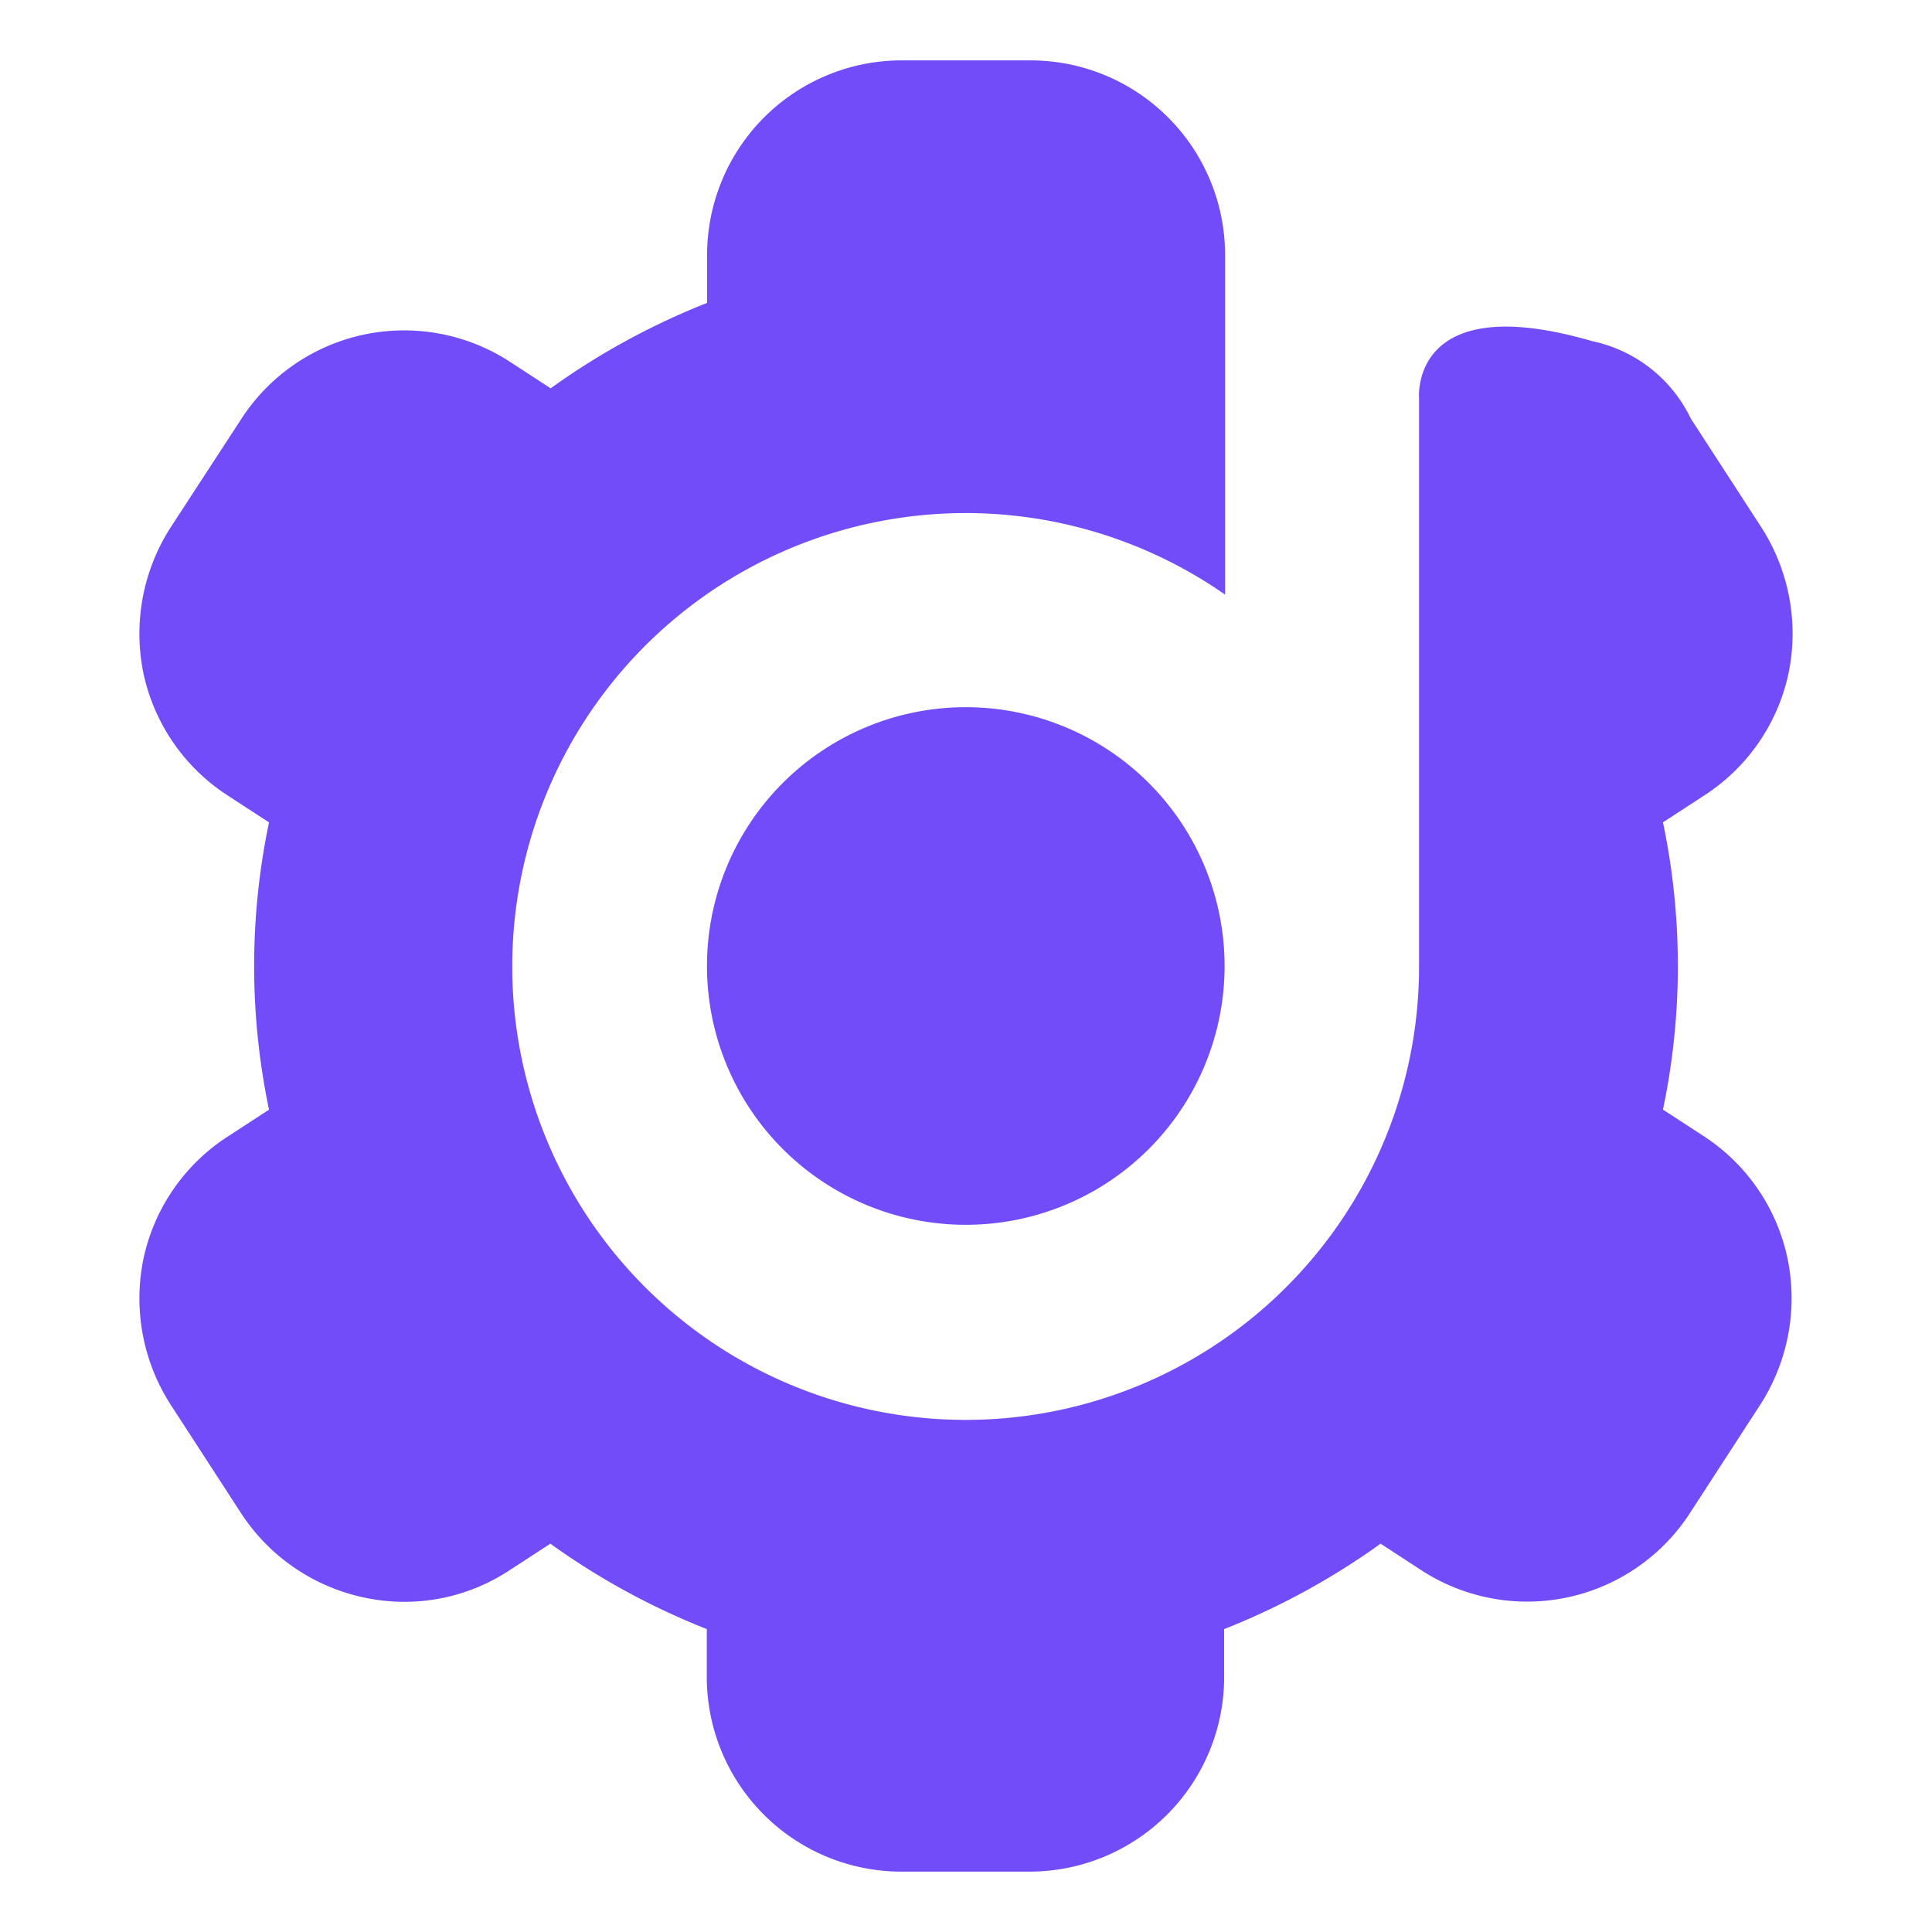
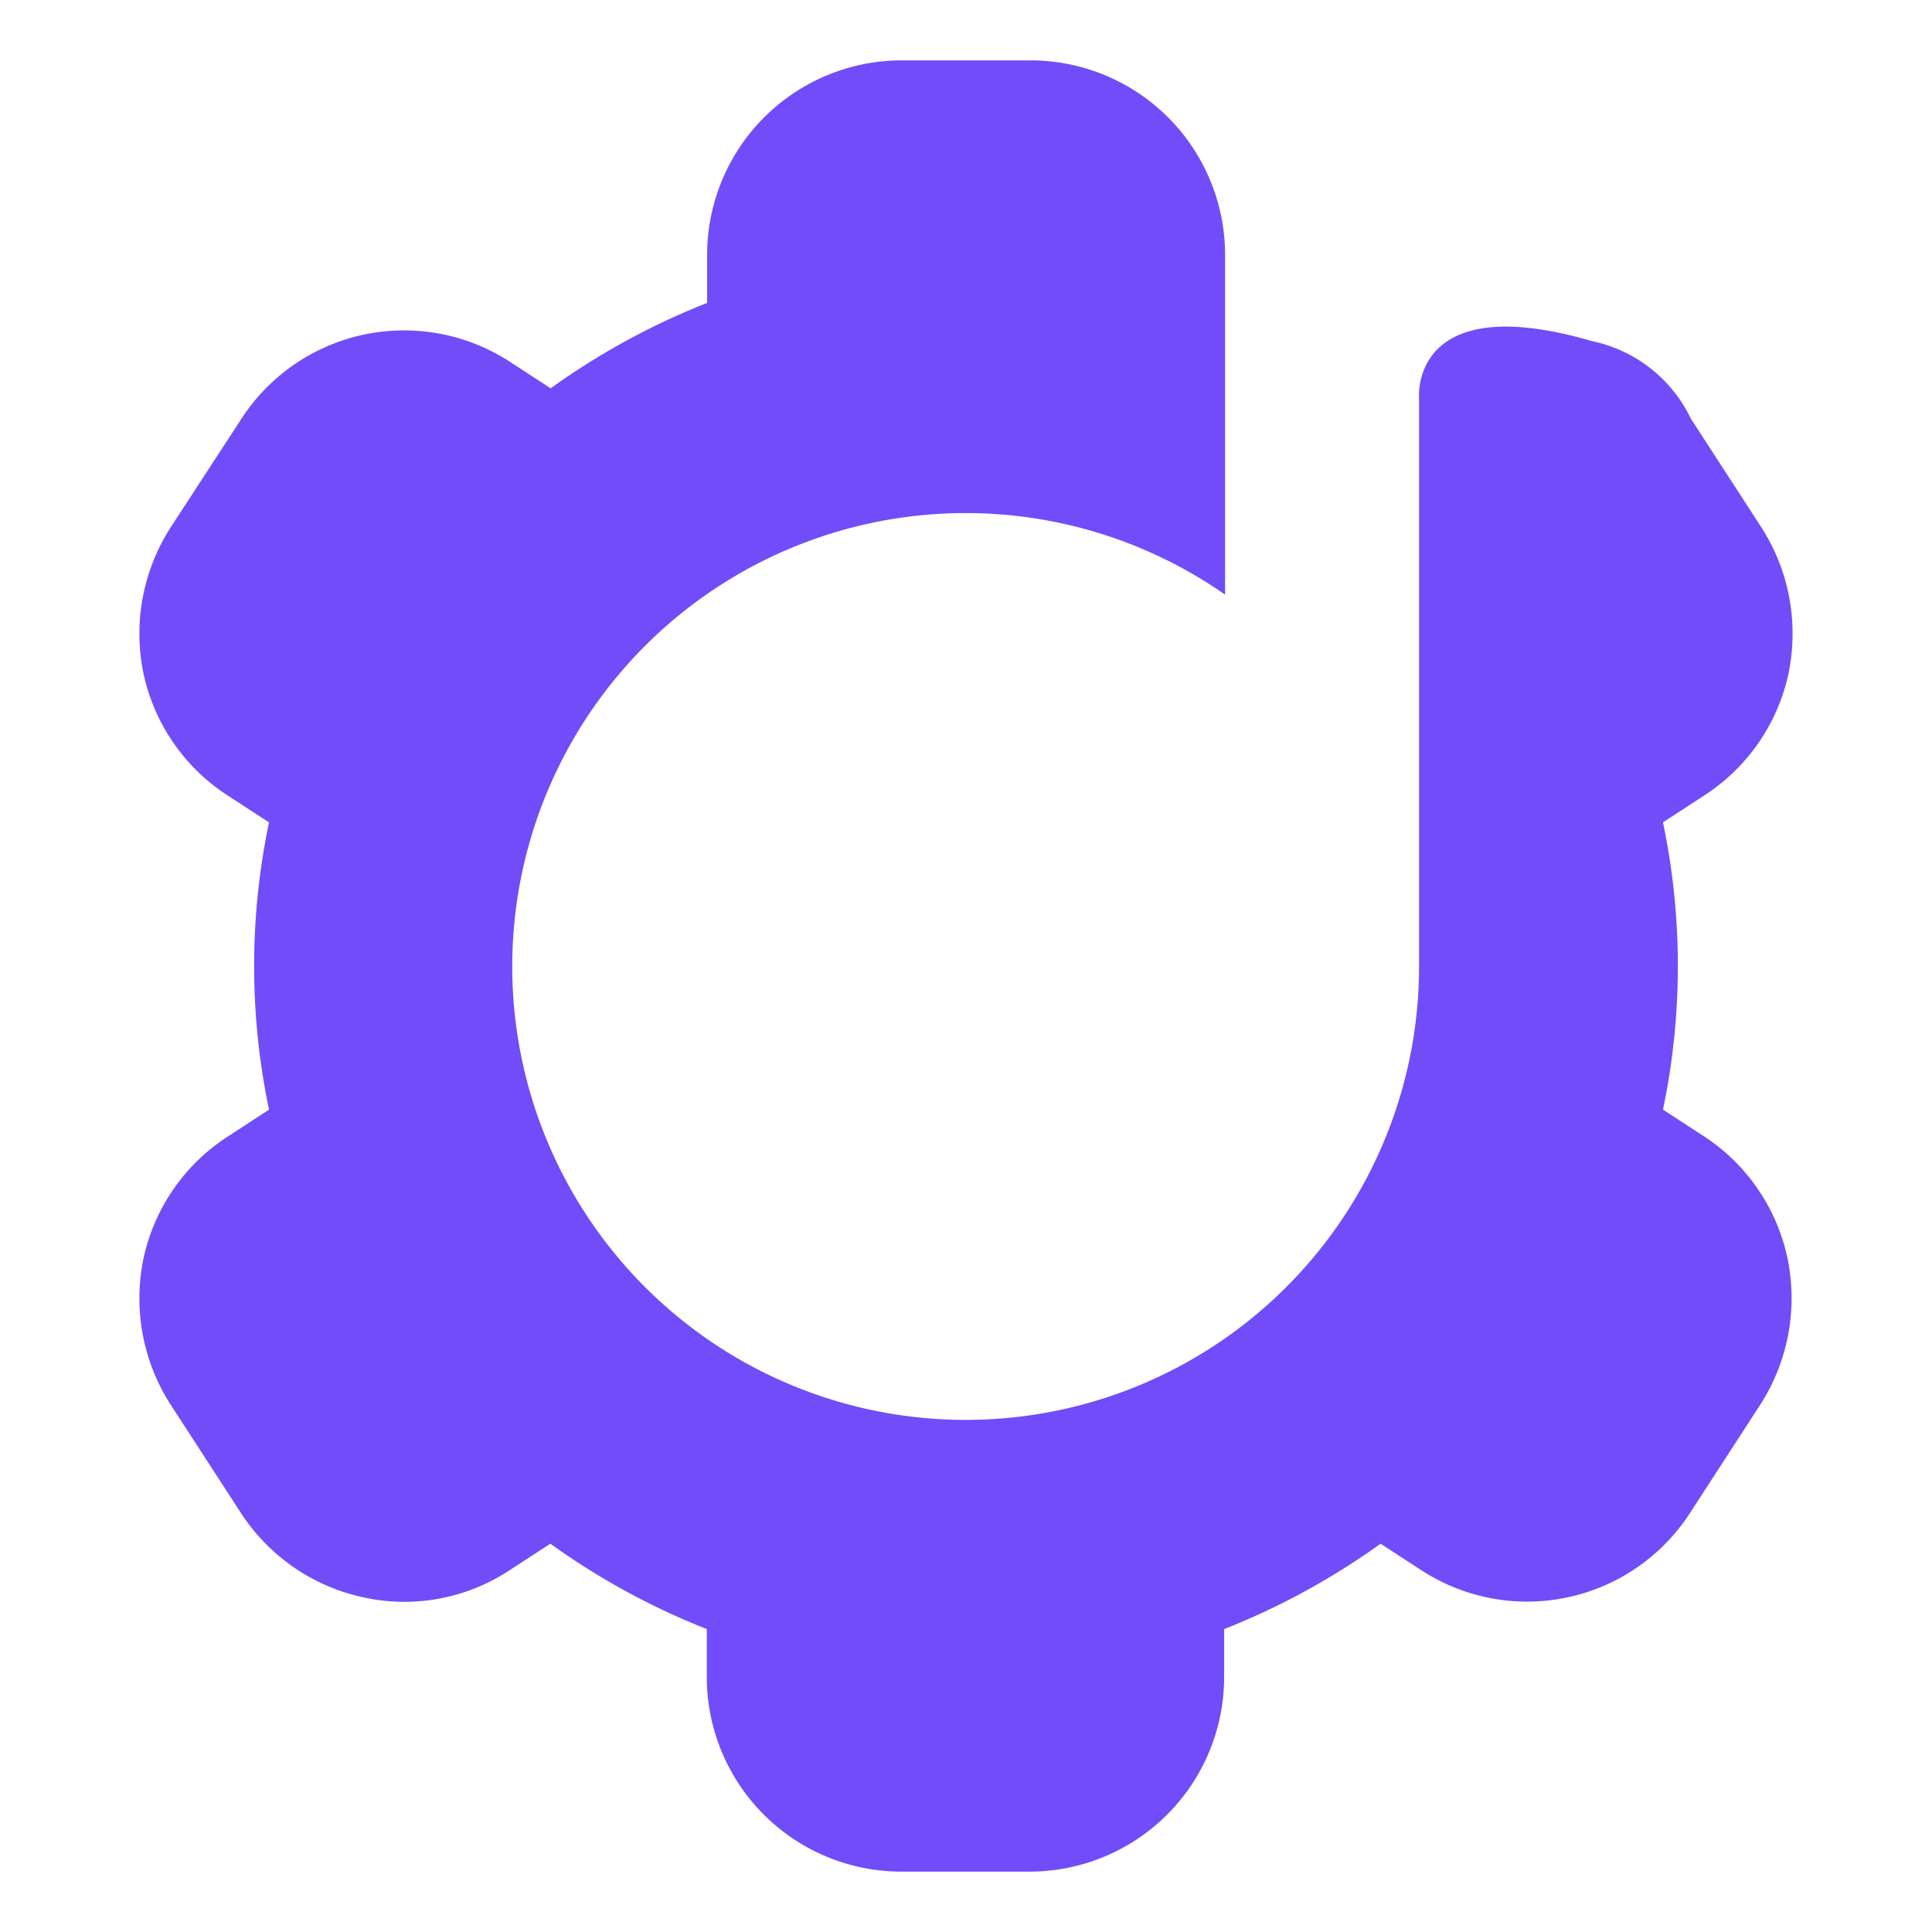
<svg xmlns="http://www.w3.org/2000/svg" xmlns:ns1="http://sodipodi.sourceforge.net/DTD/sodipodi-0.dtd" xmlns:ns2="http://www.inkscape.org/namespaces/inkscape" width="512" height="512" viewBox="0 0 512 512" version="1.1" id="svg150" ns1:docname="favicon-src.svg" ns2:version="1.2 (dc2aeda, 2022-05-15)" ns2:export-filename="favicon-512.webp" ns2:export-xdpi="96" ns2:export-ydpi="96">
  <ns1:namedview id="namedview152" pagecolor="#ffffff" bordercolor="#000000" borderopacity="0.25" ns2:showpageshadow="2" ns2:pageopacity="0.0" ns2:pagecheckerboard="0" ns2:deskcolor="#d1d1d1" showgrid="false" ns2:current-layer="svg150" />
  <defs id="defs134" />
-   <path id="Path_396" data-name="Path 396" d="m 255.942,187.414 a 68.586,68.586 0 1 1 -68.586,68.586 68.586,68.586 0 0 1 68.586,-68.586" fill="#ffffff" style="fill:#724cf9;fill-opacity:1;stroke-width:1" />
  <path id="Path_397" data-name="Path 397" d="m 451.501,301.088 -10.795,-7.031 a 185.725,185.725 0 0 0 0,-76.131 l 10.795,-7.031 a 51.29,51.29 0 0 0 22.469,-32.402 52.119,52.119 0 0 0 -7.197,-38.754 L 448.085,110.935 A 37.543,37.543 0 0 0 421.934,90.406 C 373.463,76.294 376.067,105.513 376.067,105.513 V 256.017 A 120.158,120.158 0 1 1 324.661,157.582 V 67.406 A 51.588,51.588 0 0 0 273.255,16 h -34.459 a 51.588,51.588 0 0 0 -51.406,51.406 v 12.868 a 190.998,190.998 0 0 0 -41.456,22.635 L 135.138,95.878 A 51.406,51.406 0 0 0 63.982,110.969 l -18.755,28.787 a 52.103,52.103 0 0 0 -7.197,38.754 51.29,51.29 0 0 0 22.469,32.402 l 10.795,7.031 a 185.725,185.725 0 0 0 0,76.131 l -10.795,7.031 a 51.29,51.29 0 0 0 -22.469,32.402 52.103,52.103 0 0 0 7.197,38.754 l 18.689,28.804 a 51.688,51.688 0 0 0 32.386,22.254 50.594,50.594 0 0 0 38.754,-7.197 l 10.795,-7.031 a 190.998,190.998 0 0 0 41.456,22.635 v 12.868 A 51.588,51.588 0 0 0 238.713,496 h 34.293 a 51.588,51.588 0 0 0 51.406,-51.406 v -12.868 a 190.998,190.998 0 0 0 41.457,-22.635 l 10.795,7.031 a 51.406,51.406 0 0 0 71.156,-15.09 l 18.689,-28.804 a 52.119,52.119 0 0 0 7.197,-38.754 51.29,51.29 0 0 0 -22.204,-32.386" fill="#ffffff" style="fill:#724cf9;fill-opacity:1;stroke-width:1" />
</svg>